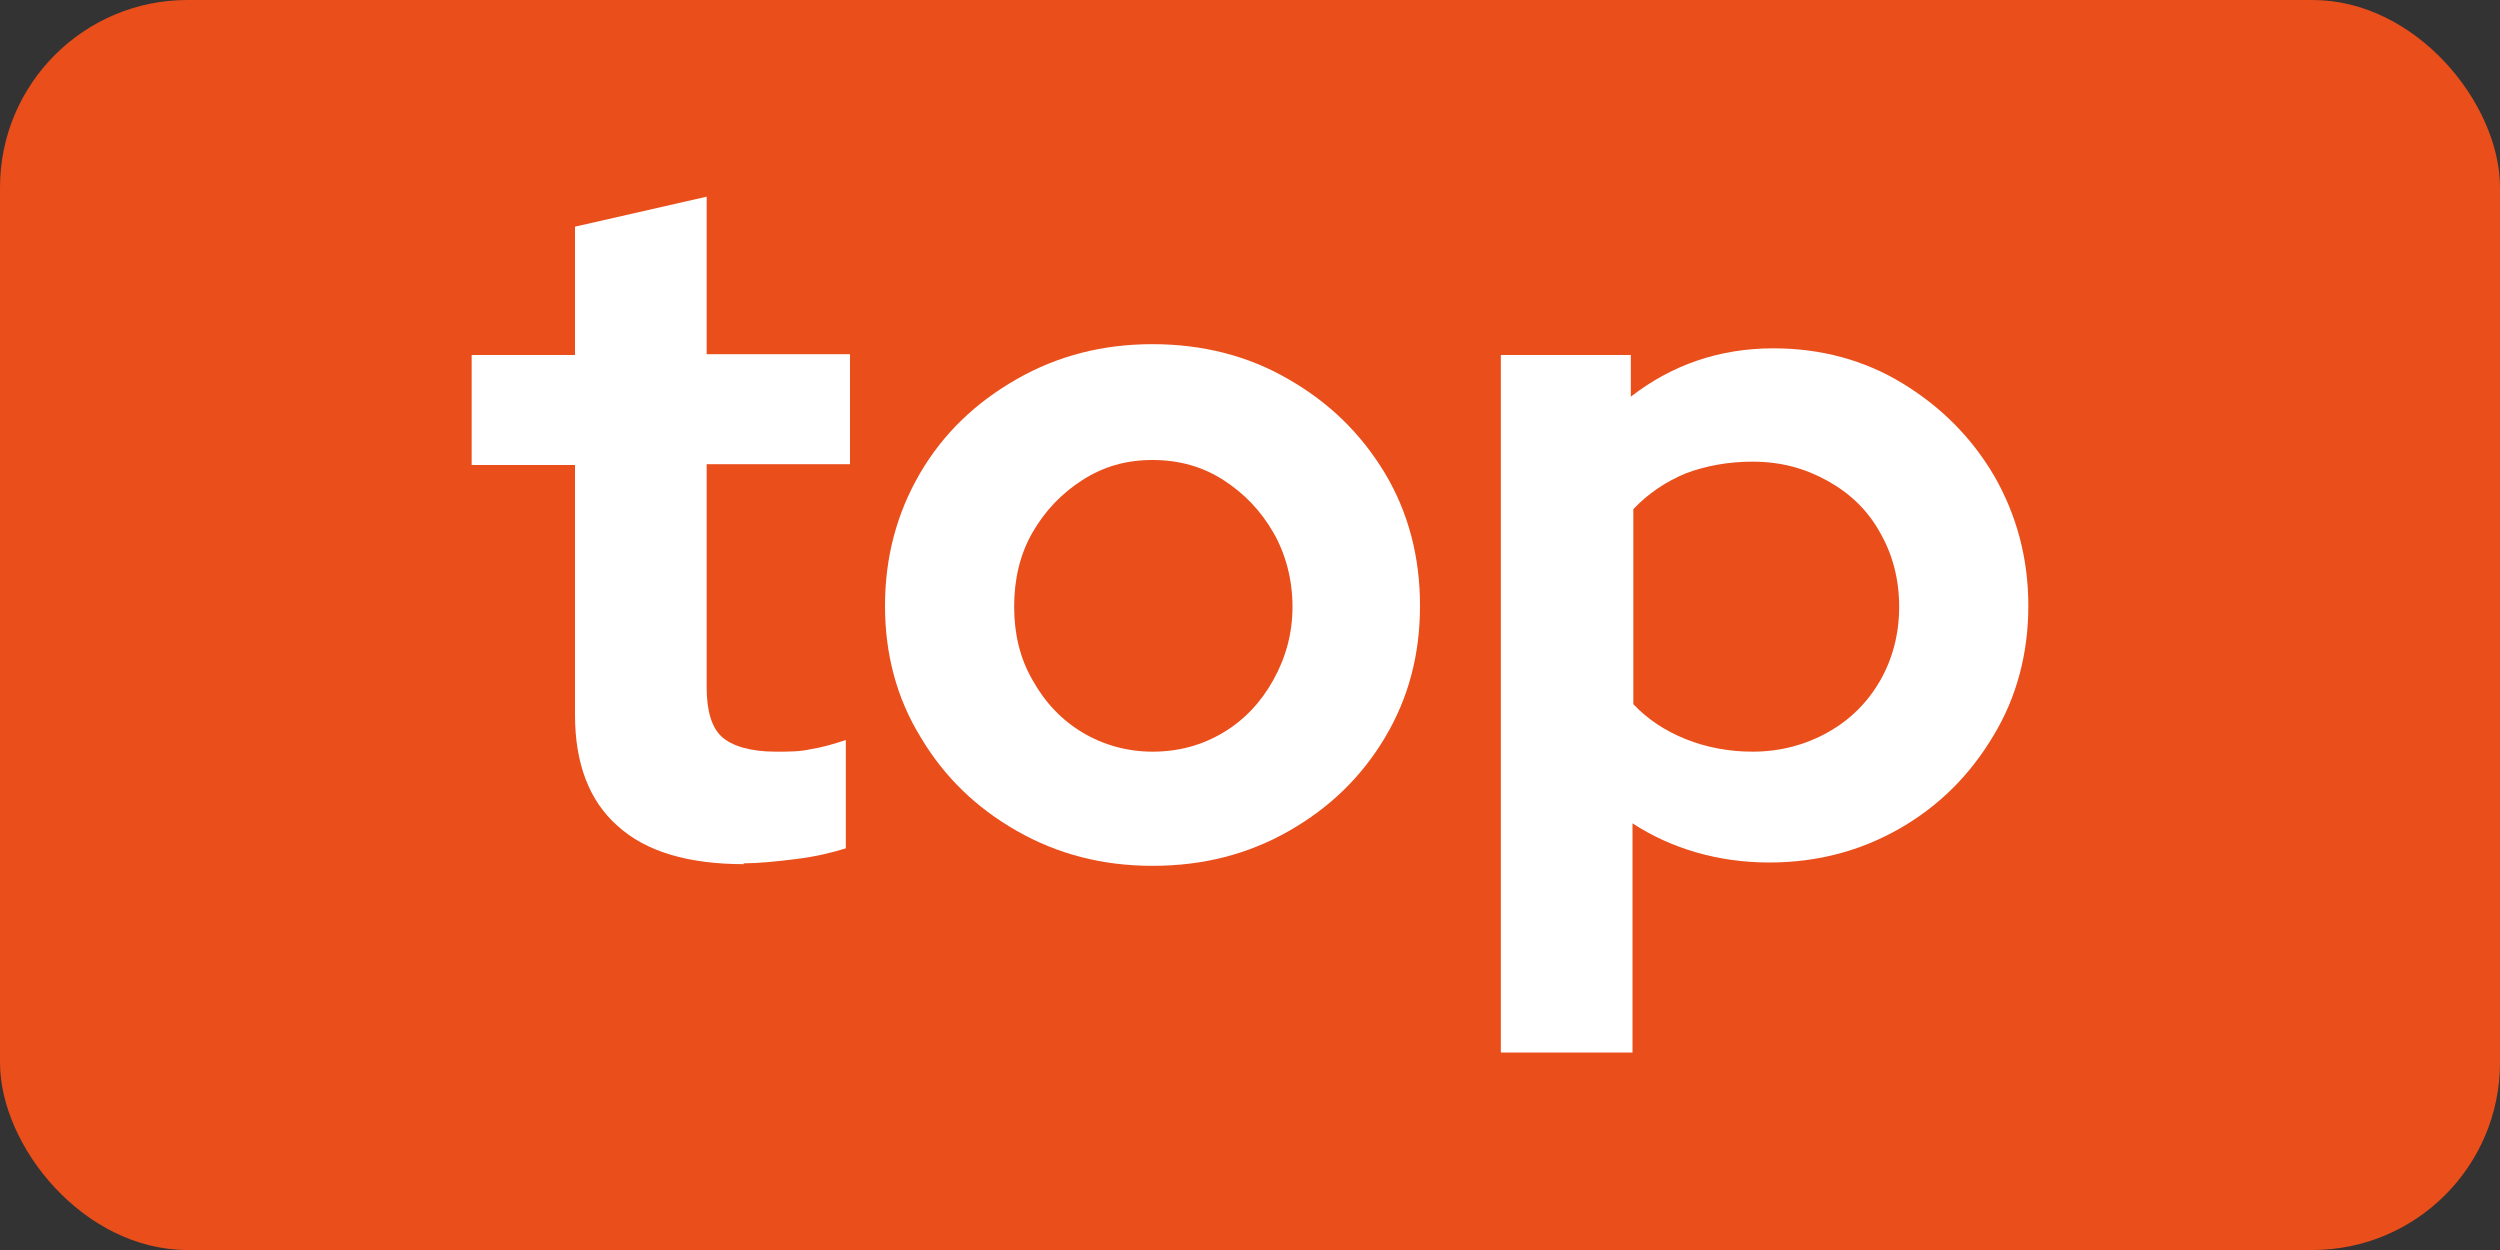
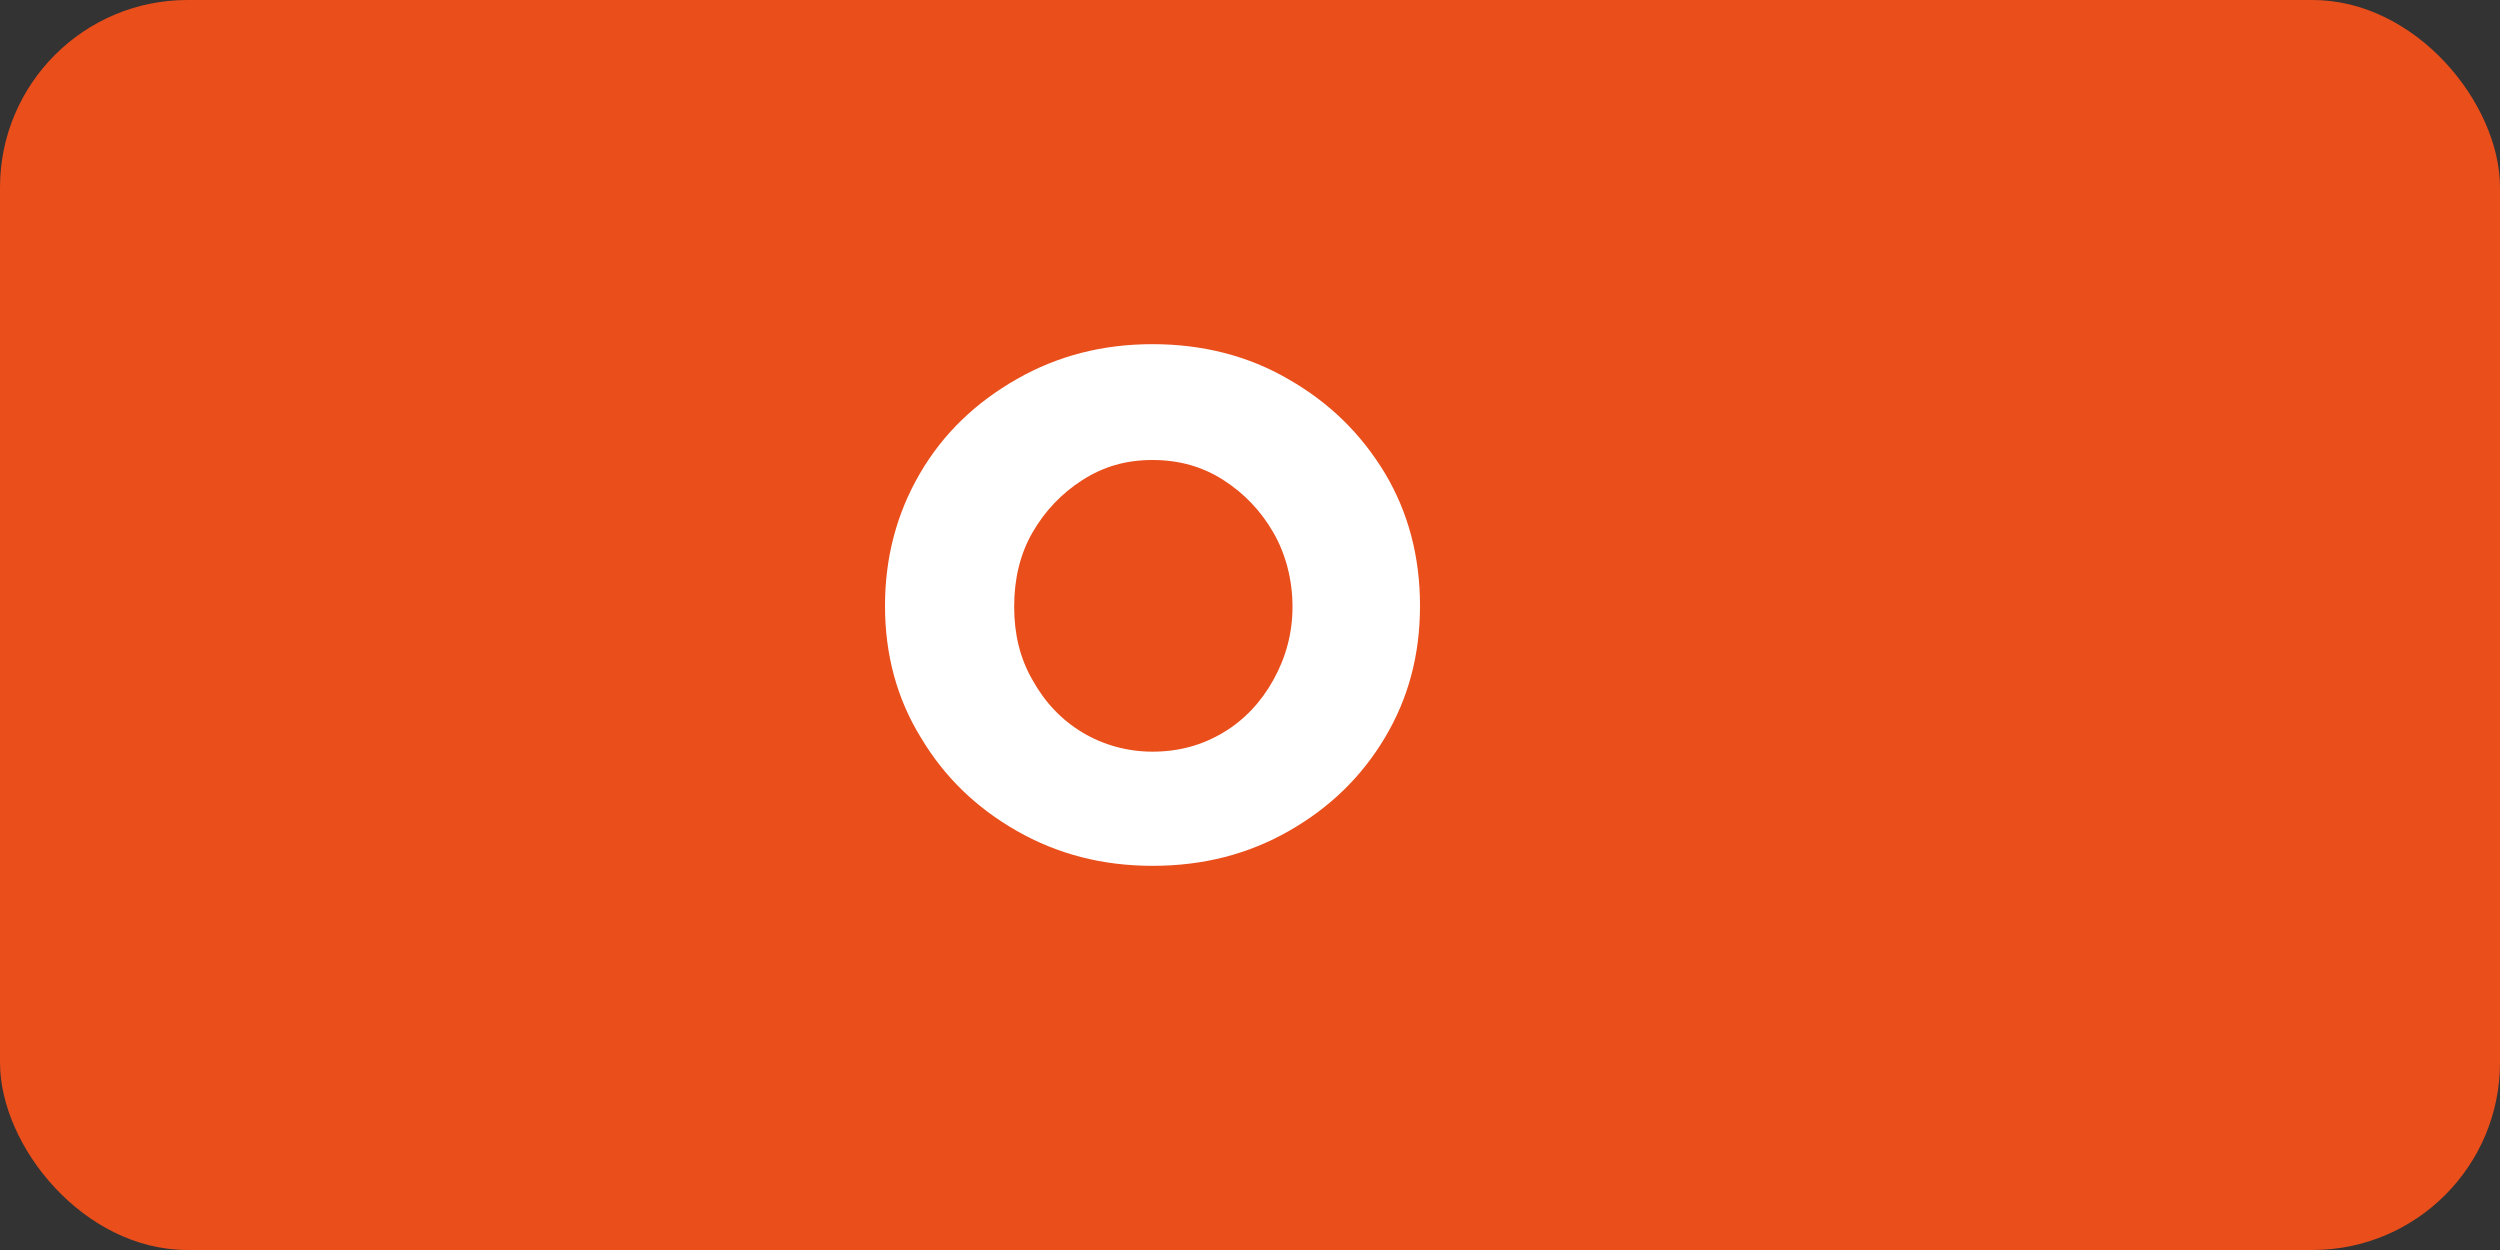
<svg xmlns="http://www.w3.org/2000/svg" id="Calque_2" data-name="Calque 2" viewBox="0 0 30 15">
  <rect x="0" y="0" width="30" height="15" fill="#333333" stroke="none" />
  <defs>
    <style>
      .cls-1 {
        fill: #e94e1b;
      }

      .cls-1, .cls-2 {
        stroke-width: 0px;
      }

      .cls-2 {
        fill: #fff;
      }
    </style>
  </defs>
  <g id="Calque_1-2" data-name="Calque 1">
    <rect id="BG-Copy" class="cls-1" width="30" height="15" rx="2.25" ry="2.25" />
    <g>
-       <path class="cls-2" d="M8.93,10.37c-.67,0-1.18-.15-1.52-.46-.34-.3-.51-.75-.51-1.33v-3h-1.24v-1.32h1.24v-1.54l1.58-.36v1.89h1.72v1.32h-1.72v2.68c0,.28.06.48.18.59s.34.18.65.18c.15,0,.29,0,.42-.03.13-.02.27-.06.42-.11v1.3c-.16.05-.36.1-.61.13-.24.03-.45.05-.62.05Z" />
      <path class="cls-2" d="M13.83,10.39c-.6,0-1.14-.14-1.63-.42s-.87-.65-1.15-1.12c-.29-.47-.43-1-.43-1.58s.14-1.11.42-1.59.67-.85,1.16-1.13c.49-.28,1.03-.42,1.63-.42s1.15.14,1.63.42c.49.28.87.65,1.16,1.13.28.47.42,1,.42,1.59s-.14,1.11-.42,1.58c-.28.47-.66.84-1.15,1.12s-1.03.42-1.64.42ZM13.83,9.02c.32,0,.6-.08.85-.23.25-.15.45-.36.6-.63.15-.27.23-.56.23-.88s-.08-.63-.23-.89c-.15-.26-.35-.47-.6-.63-.25-.16-.53-.24-.85-.24s-.59.08-.84.24c-.25.16-.45.37-.6.63s-.22.56-.22.89.07.62.22.88c.15.27.35.48.6.63.25.15.54.23.84.23Z" />
-       <path class="cls-2" d="M18.01,12.63V4.26h1.56v.5c.49-.38,1.06-.58,1.71-.58.57,0,1.09.14,1.55.42.46.28.83.65,1.1,1.11.27.47.41.99.41,1.56s-.14,1.1-.42,1.56c-.28.47-.65.84-1.12,1.11-.47.27-.99.41-1.57.41-.3,0-.59-.04-.87-.12-.28-.08-.54-.2-.77-.35v2.75h-1.58ZM21.03,9.02c.33,0,.63-.08.9-.23s.48-.36.63-.62c.15-.26.23-.56.23-.89s-.08-.63-.23-.89c-.15-.27-.36-.47-.63-.62-.27-.15-.56-.23-.9-.23-.29,0-.56.05-.8.14-.24.1-.45.24-.63.43v2.34c.17.18.38.32.63.42.25.1.52.15.8.15Z" />
    </g>
  </g>
</svg>